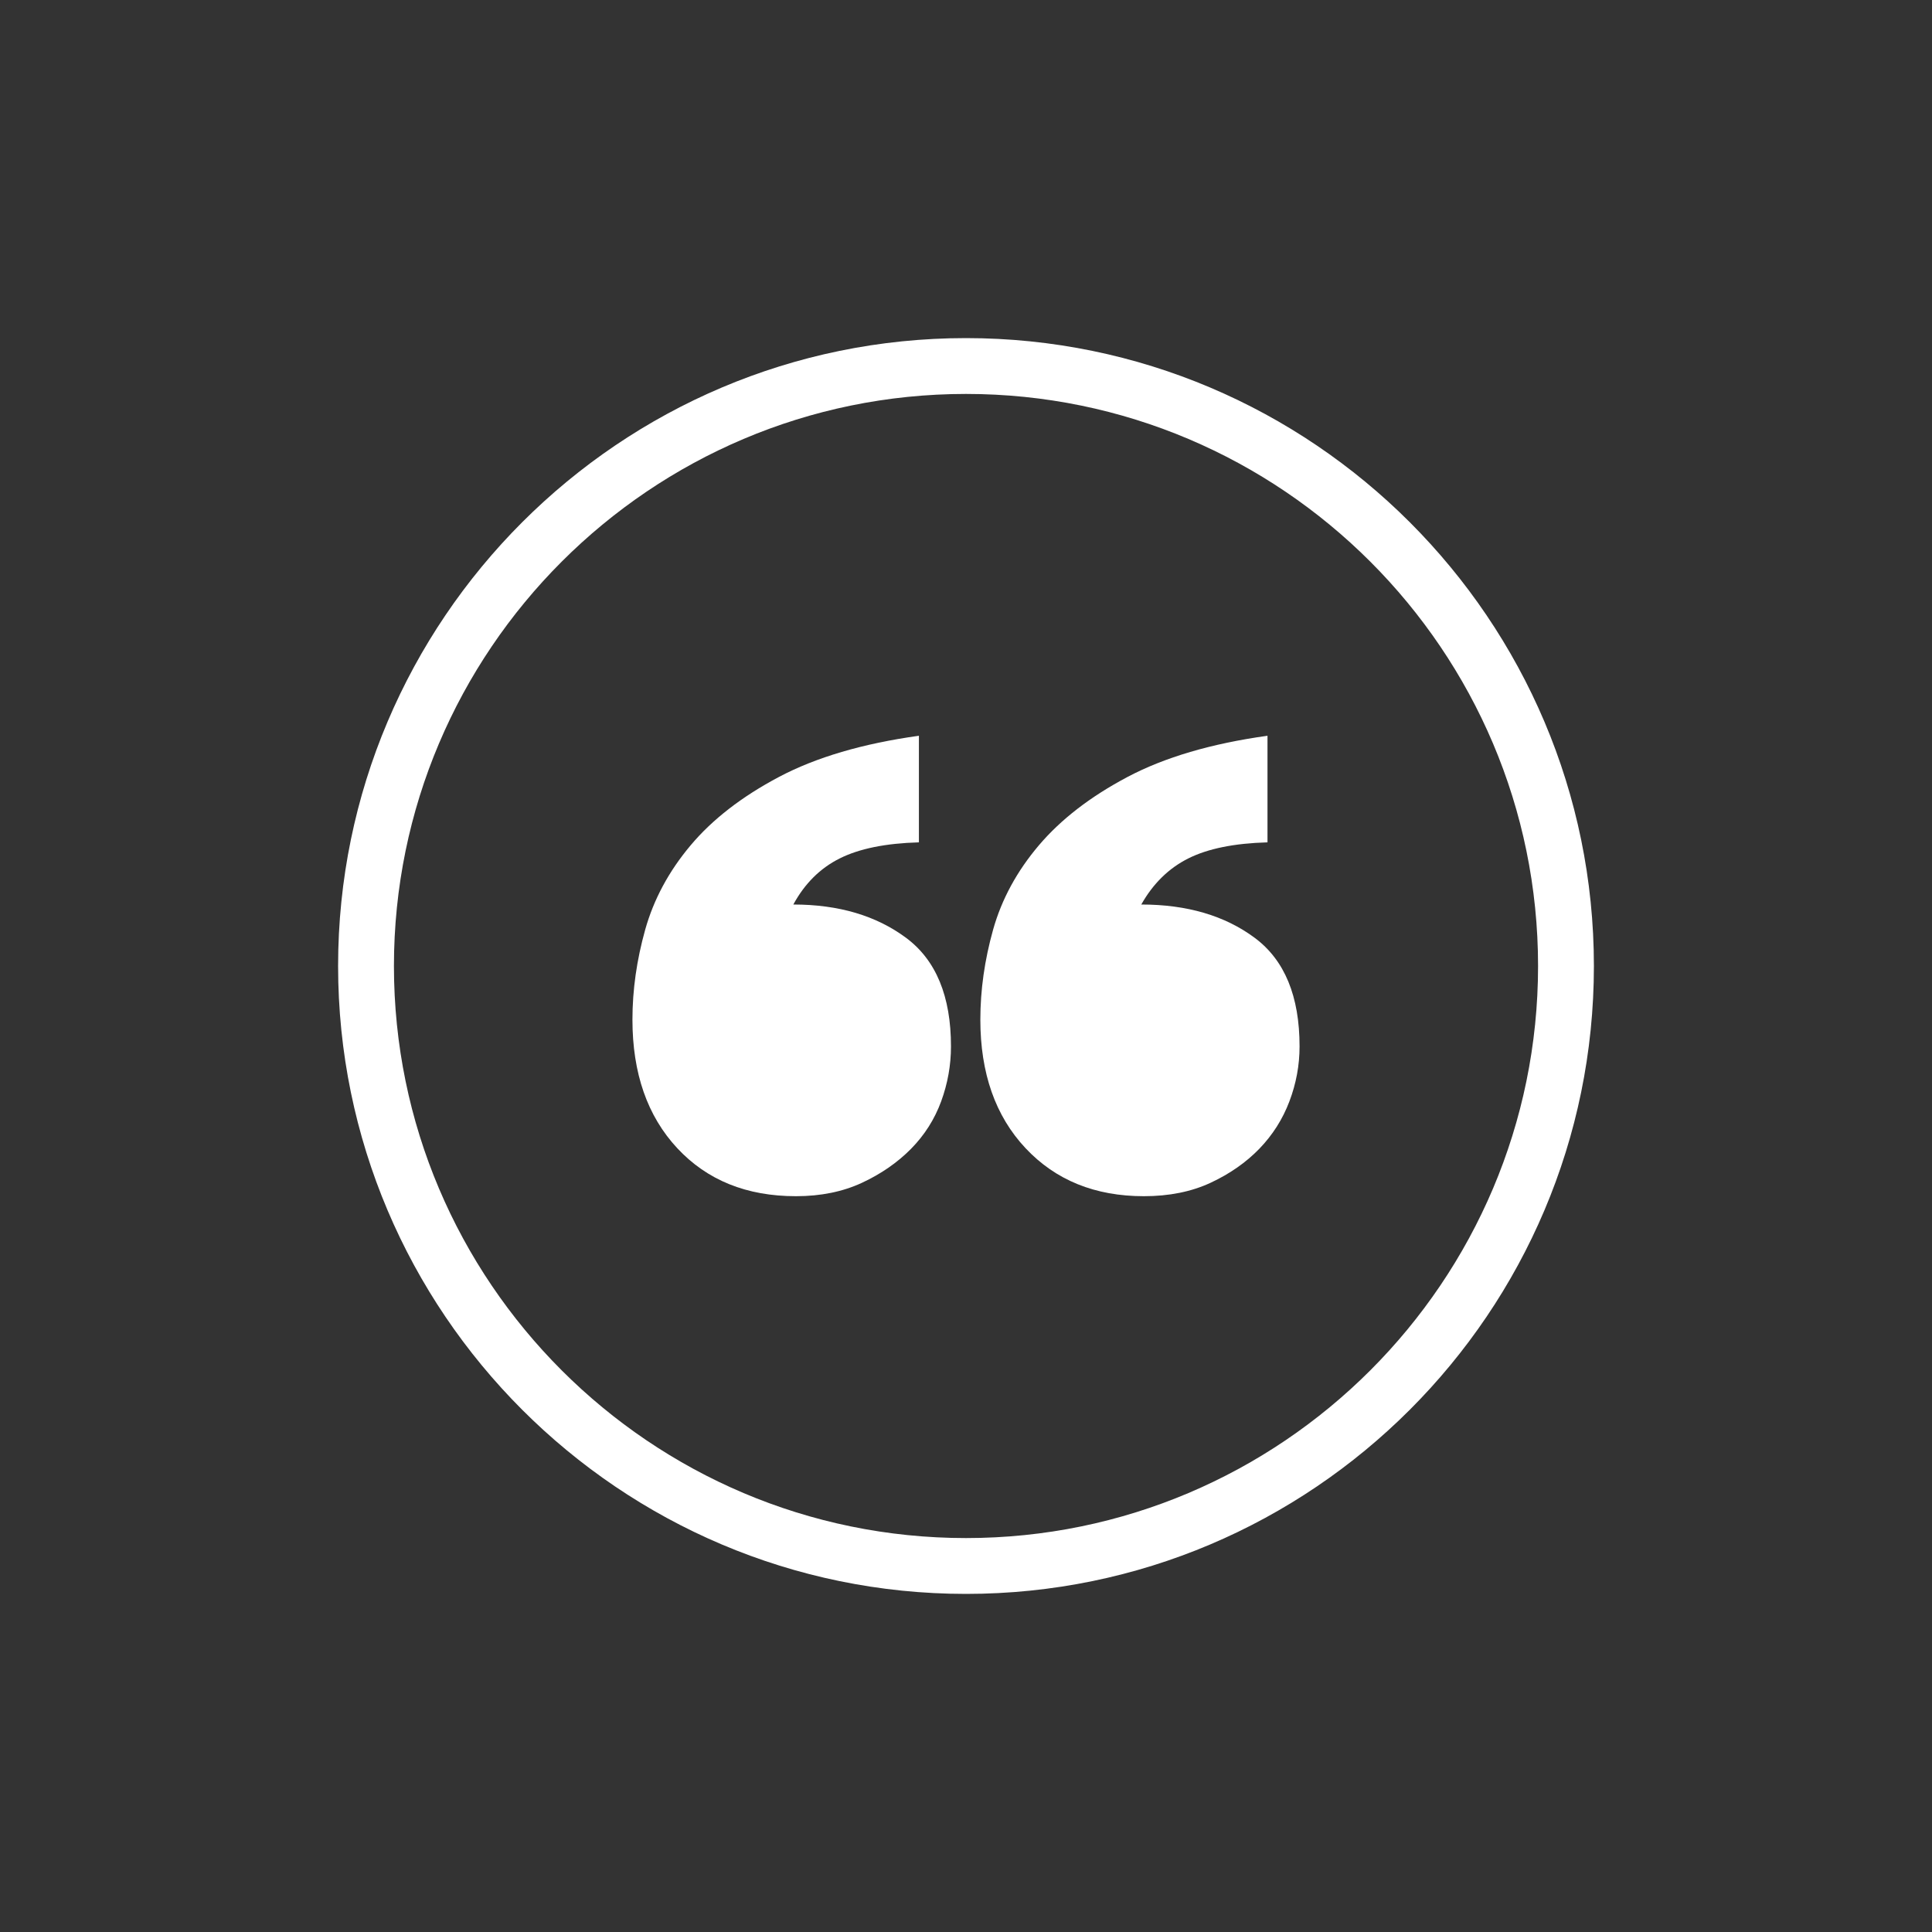
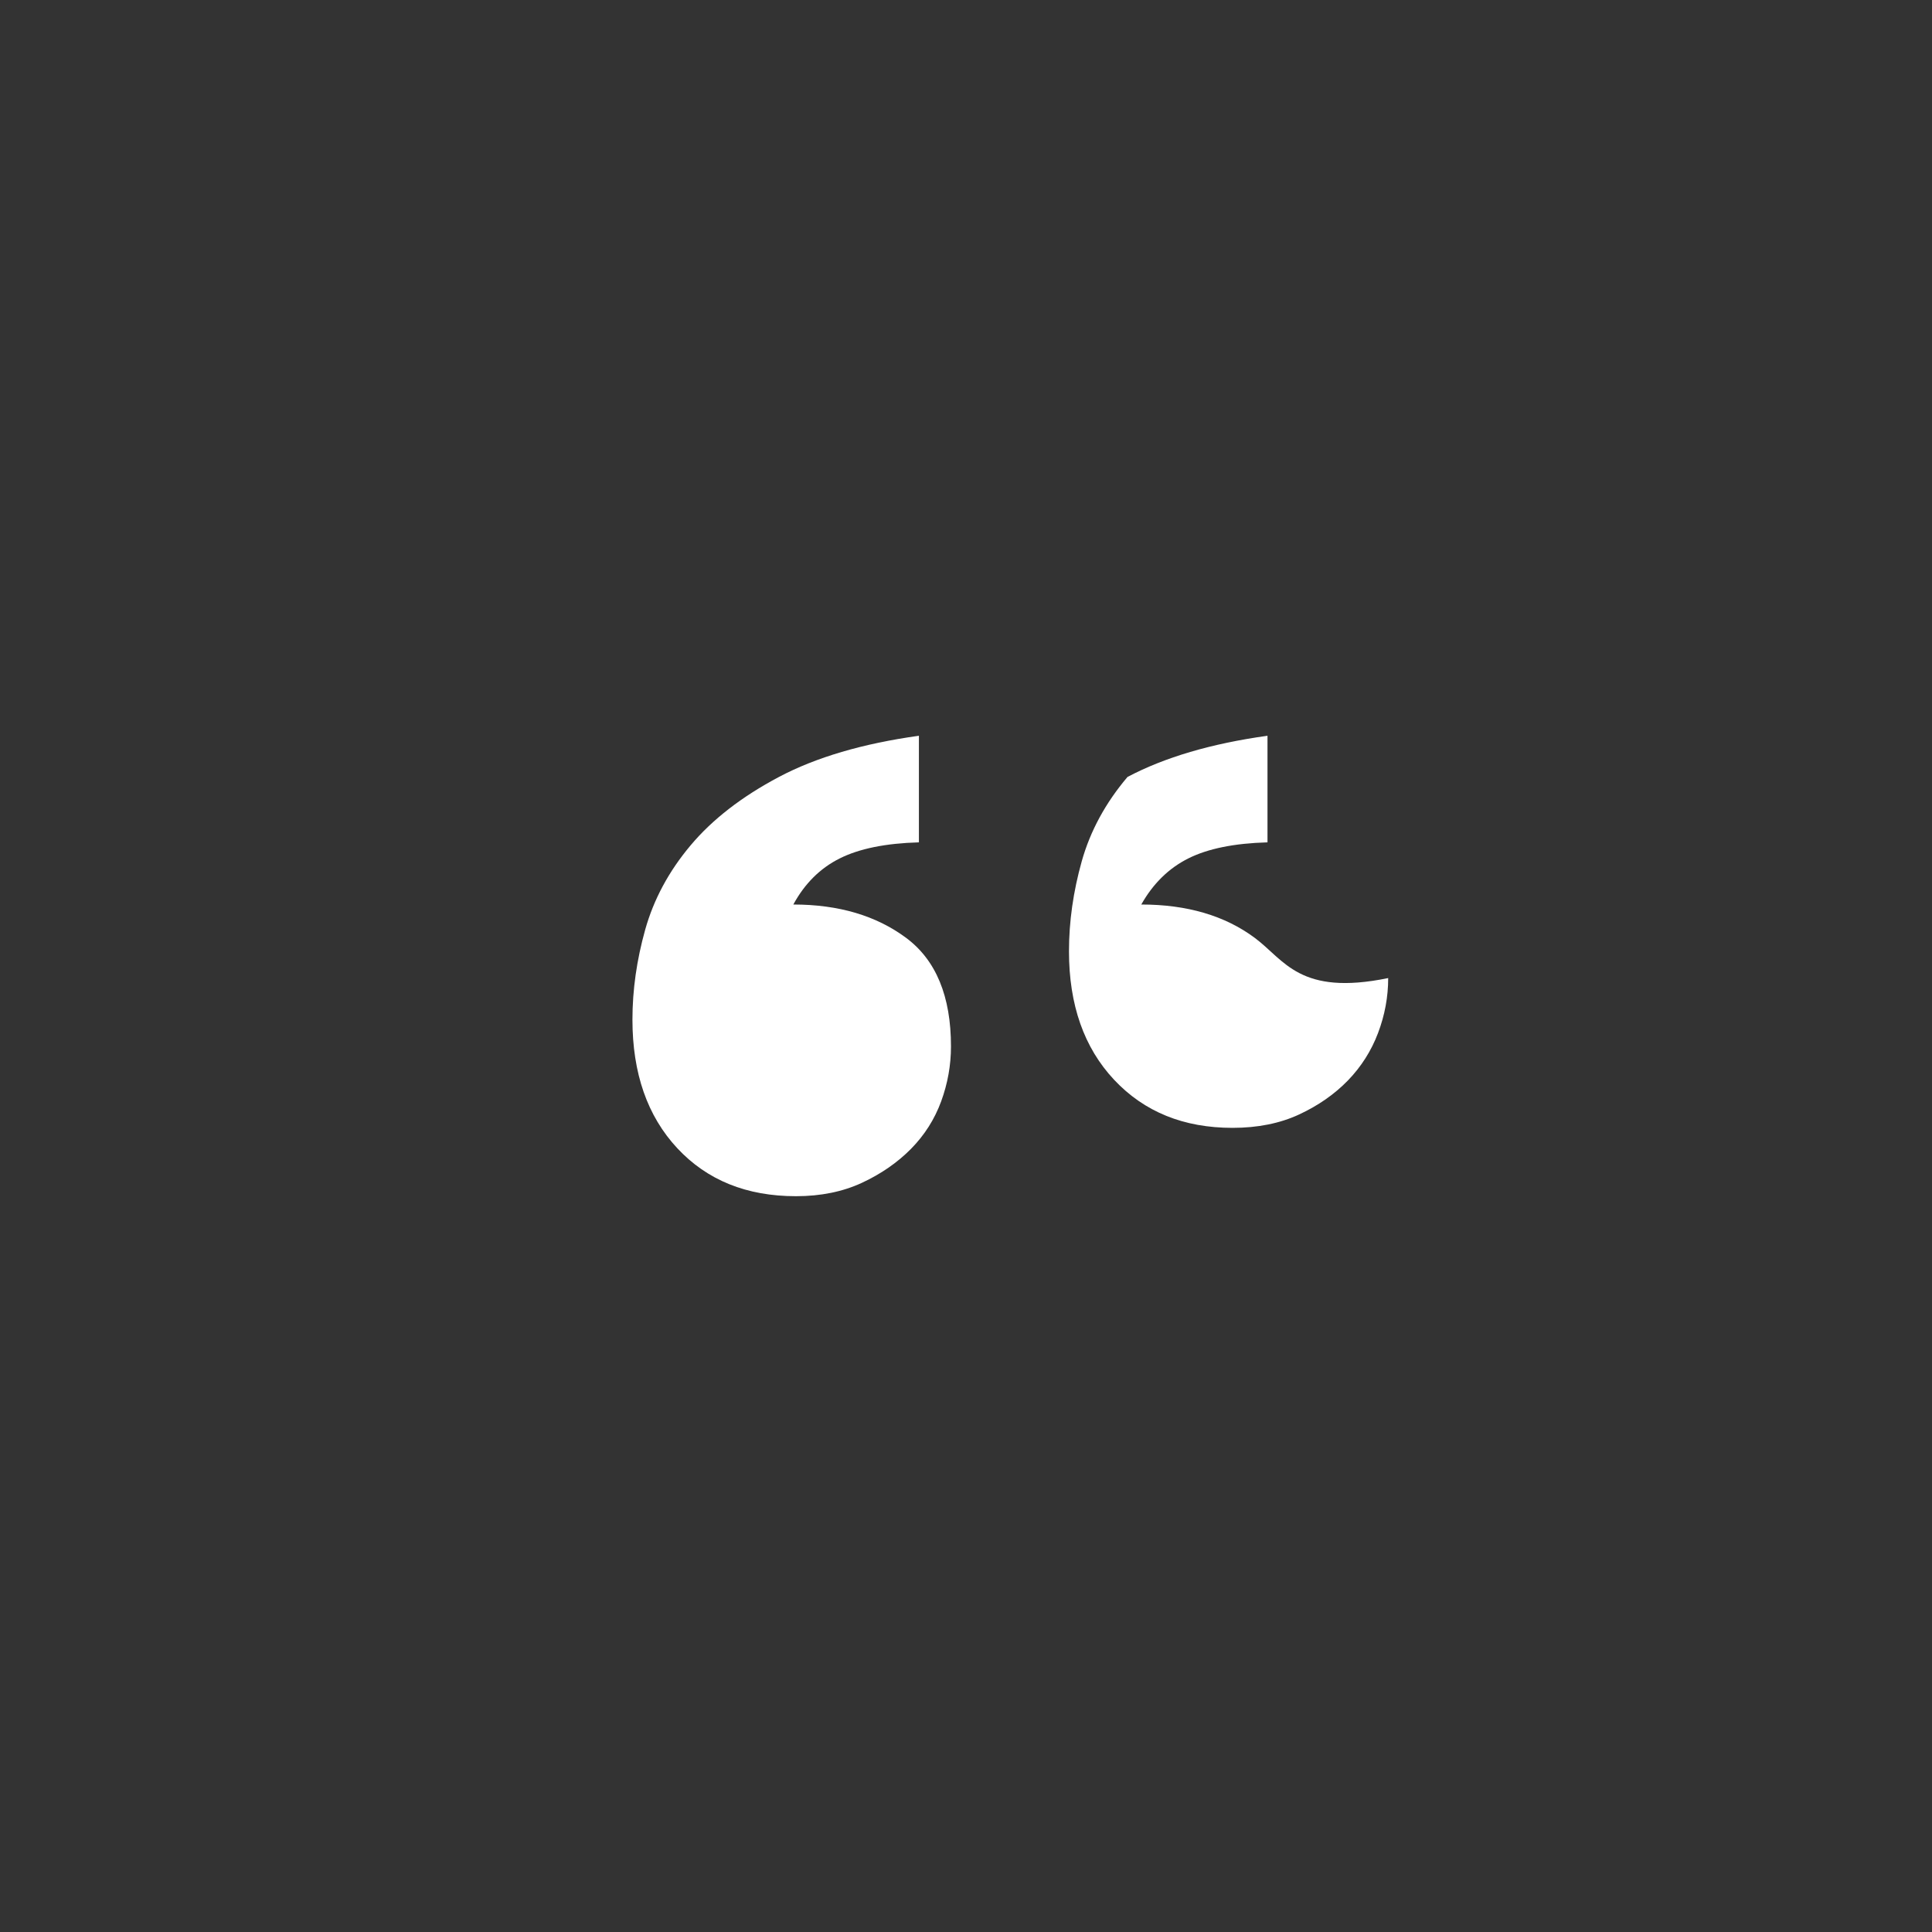
<svg xmlns="http://www.w3.org/2000/svg" version="1.1" id="Layer_1" x="0px" y="0px" viewBox="0 0 400 400" style="enable-background:new 0 0 400 400;" xml:space="preserve">
  <rect x="0" y="0" width="400" height="400" fill="#333333" stroke="none" />
  <style type="text/css">
	.st0{fill:#FFFFFF;}
</style>
  <g>
-     <path class="st0" d="M259.79,194.18c-6.18-4.6-14.02-6.91-23.5-6.91c2.44-4.33,5.69-7.52,9.75-9.55c4.06-2.03,9.52-3.13,16.38-3.32   v-22.07c-11.65,1.62-21.31,4.47-28.98,8.53c-7.68,4.06-13.79,8.78-18.35,14.15c-4.56,5.37-7.72,11.2-9.48,17.47   c-1.76,6.28-2.64,12.48-2.64,18.62c0,11.1,3.12,19.97,9.35,26.61c6.23,6.64,14.4,9.95,24.51,9.95c5.23,0,9.84-0.93,13.81-2.78   c3.97-1.85,7.33-4.2,10.09-7.04c2.75-2.85,4.83-6.12,6.23-9.82c1.4-3.7,2.1-7.49,2.1-11.37   C269.06,206.27,265.97,198.78,259.79,194.18z" />
+     <path class="st0" d="M259.79,194.18c-6.18-4.6-14.02-6.91-23.5-6.91c2.44-4.33,5.69-7.52,9.75-9.55c4.06-2.03,9.52-3.13,16.38-3.32   v-22.07c-11.65,1.62-21.31,4.47-28.98,8.53c-4.56,5.37-7.72,11.2-9.48,17.47   c-1.76,6.28-2.64,12.48-2.64,18.62c0,11.1,3.12,19.97,9.35,26.61c6.23,6.64,14.4,9.95,24.51,9.95c5.23,0,9.84-0.93,13.81-2.78   c3.97-1.85,7.33-4.2,10.09-7.04c2.75-2.85,4.83-6.12,6.23-9.82c1.4-3.7,2.1-7.49,2.1-11.37   C269.06,206.27,265.97,198.78,259.79,194.18z" />
    <path class="st0" d="M187.61,194.18c-6.18-4.6-13.97-6.91-23.36-6.91c2.35-4.33,5.55-7.52,9.62-9.55   c4.06-2.03,9.52-3.13,16.38-3.32v-22.07c-11.65,1.62-21.31,4.47-28.98,8.53c-7.67,4.06-13.77,8.78-18.28,14.15   c-4.52,5.37-7.65,11.2-9.41,17.47c-1.76,6.28-2.64,12.48-2.64,18.62c0,11.1,3.09,19.97,9.27,26.61c6.18,6.64,14.37,9.95,24.58,9.95   c5.15,0,9.7-0.93,13.68-2.78c3.97-1.85,7.36-4.2,10.16-7.04c2.8-2.85,4.87-6.12,6.23-9.82c1.35-3.7,2.03-7.49,2.03-11.37   C196.89,206.27,193.79,198.78,187.61,194.18z" />
-     <path class="st0" d="M200,70c-71.68,0-130,58.31-130,130s58.32,130,130,130s130-58.32,130-130S271.68,70,200,70z M200,318.44   c-65.31,0-118.44-53.13-118.44-118.44c0-65.31,53.13-118.44,118.44-118.44S318.44,134.69,318.44,200   C318.44,265.31,265.31,318.44,200,318.44z" />
  </g>
</svg>